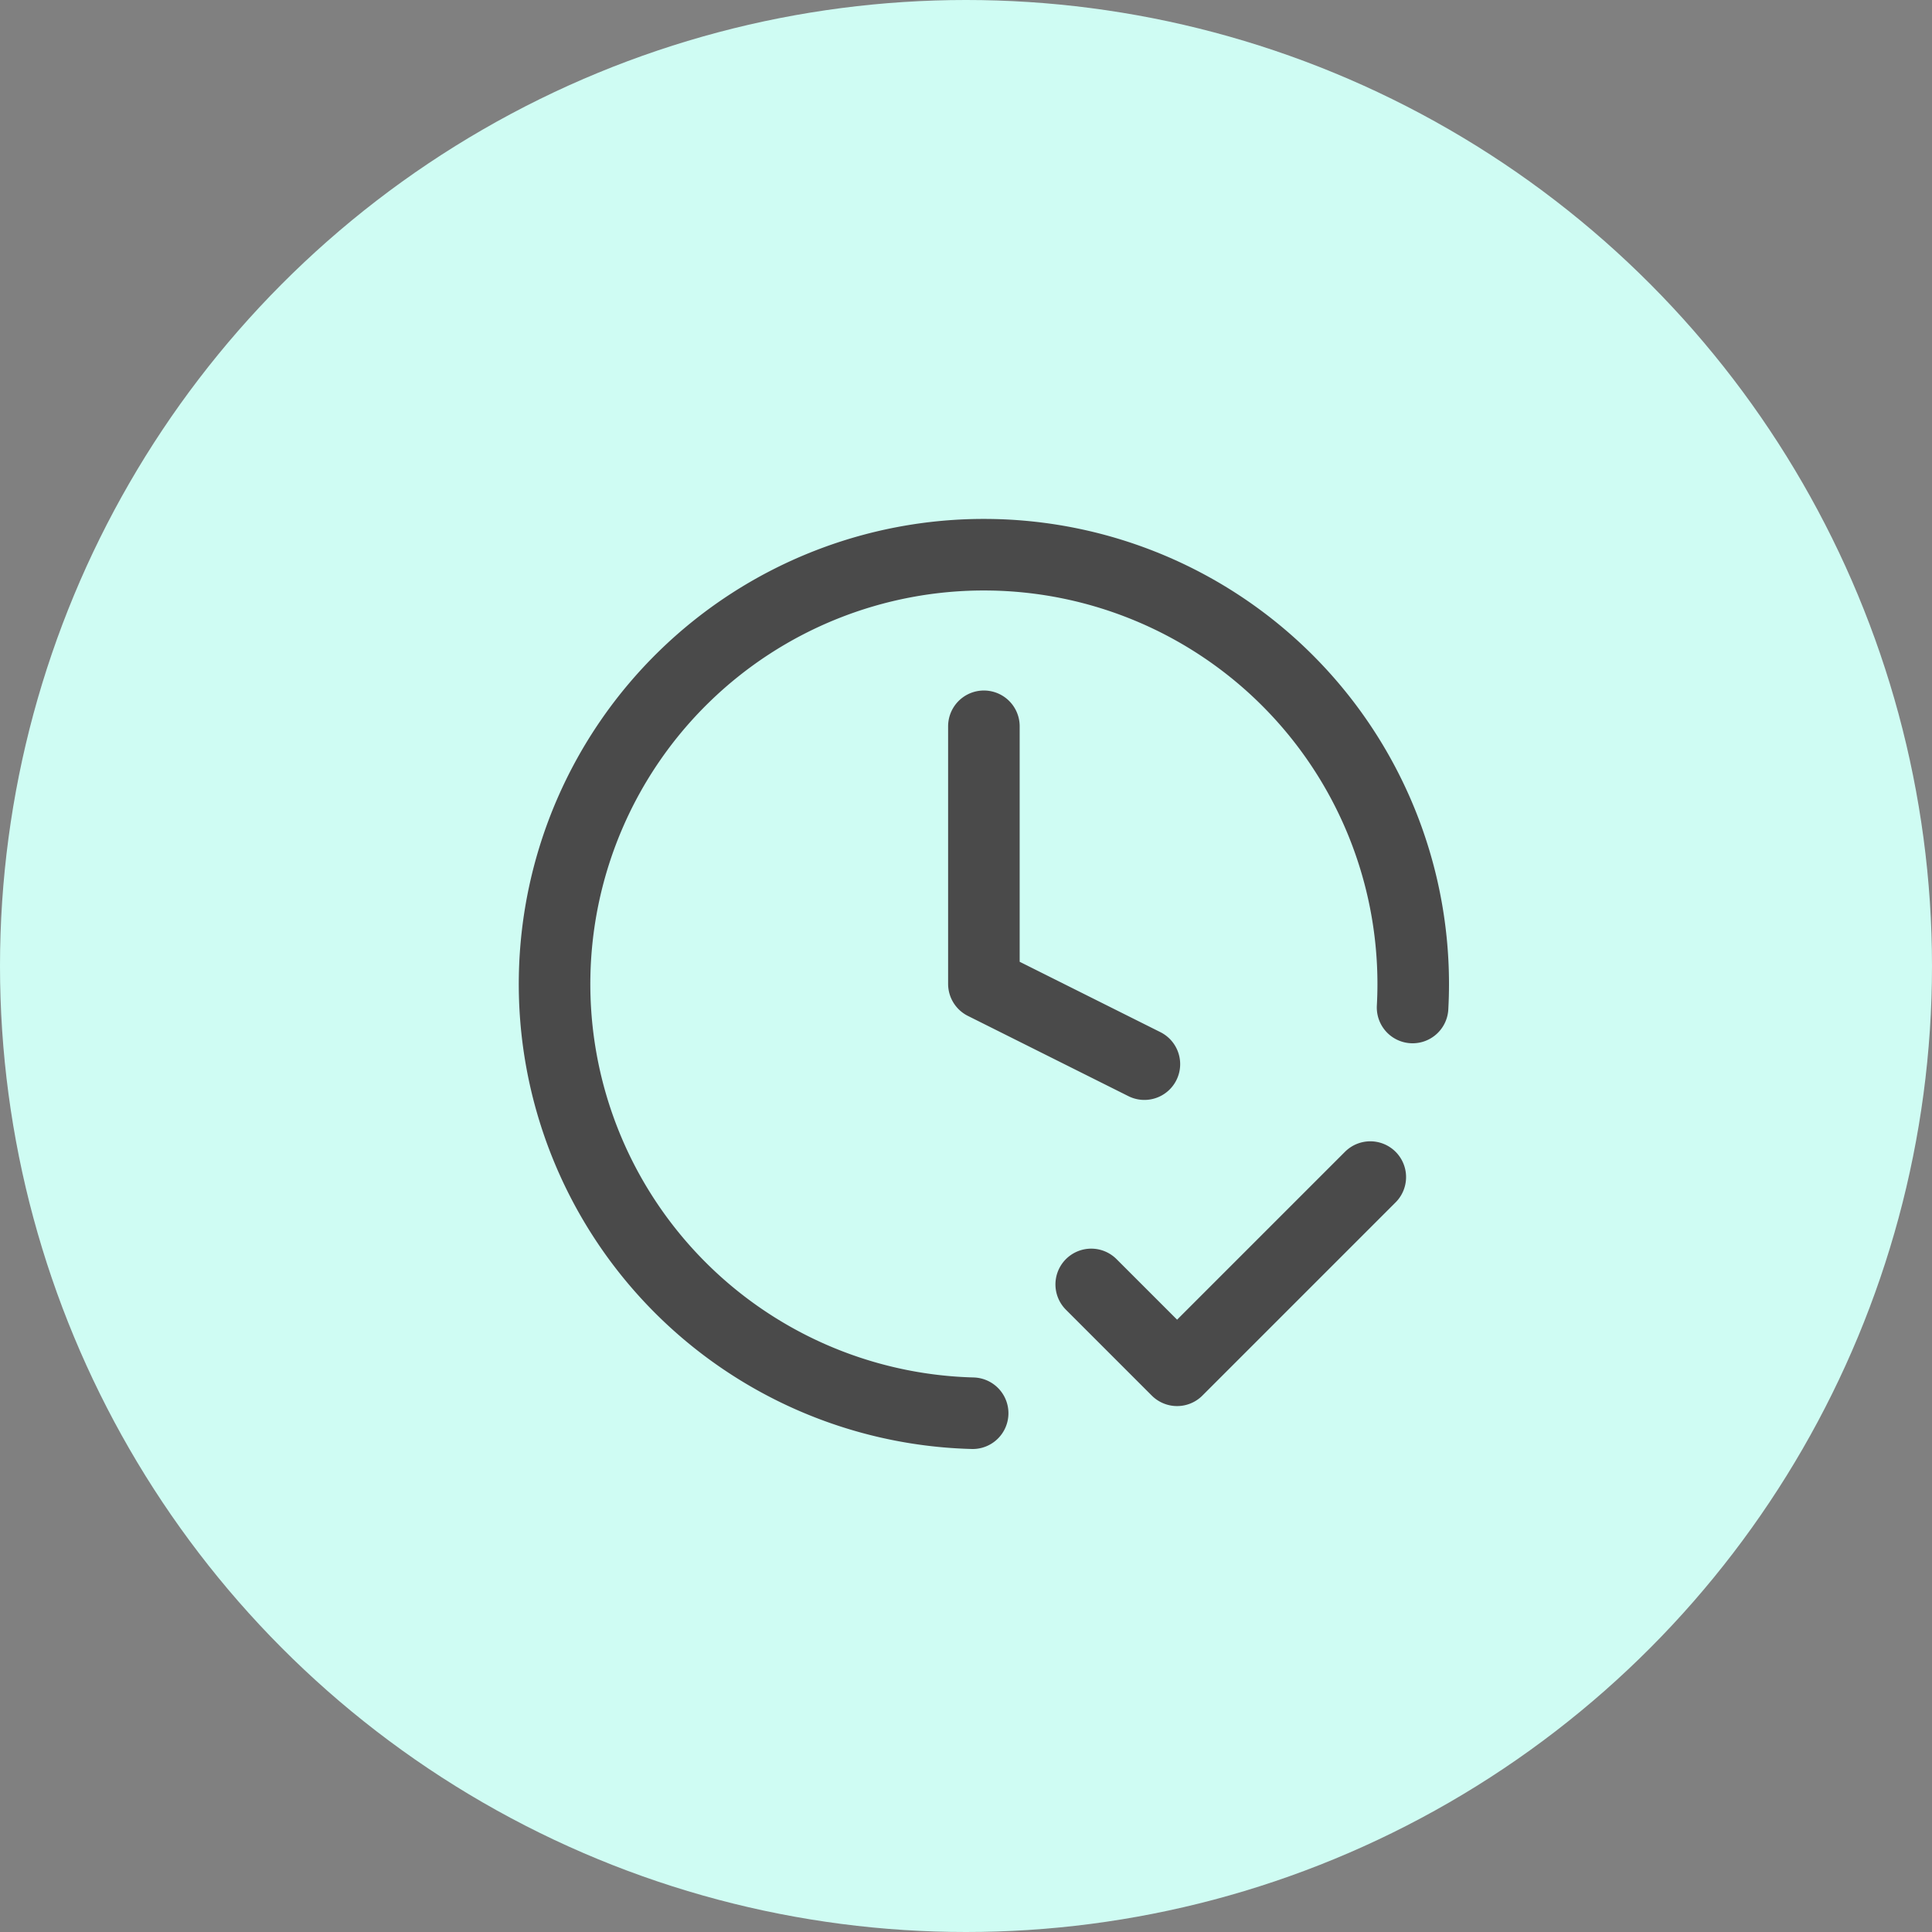
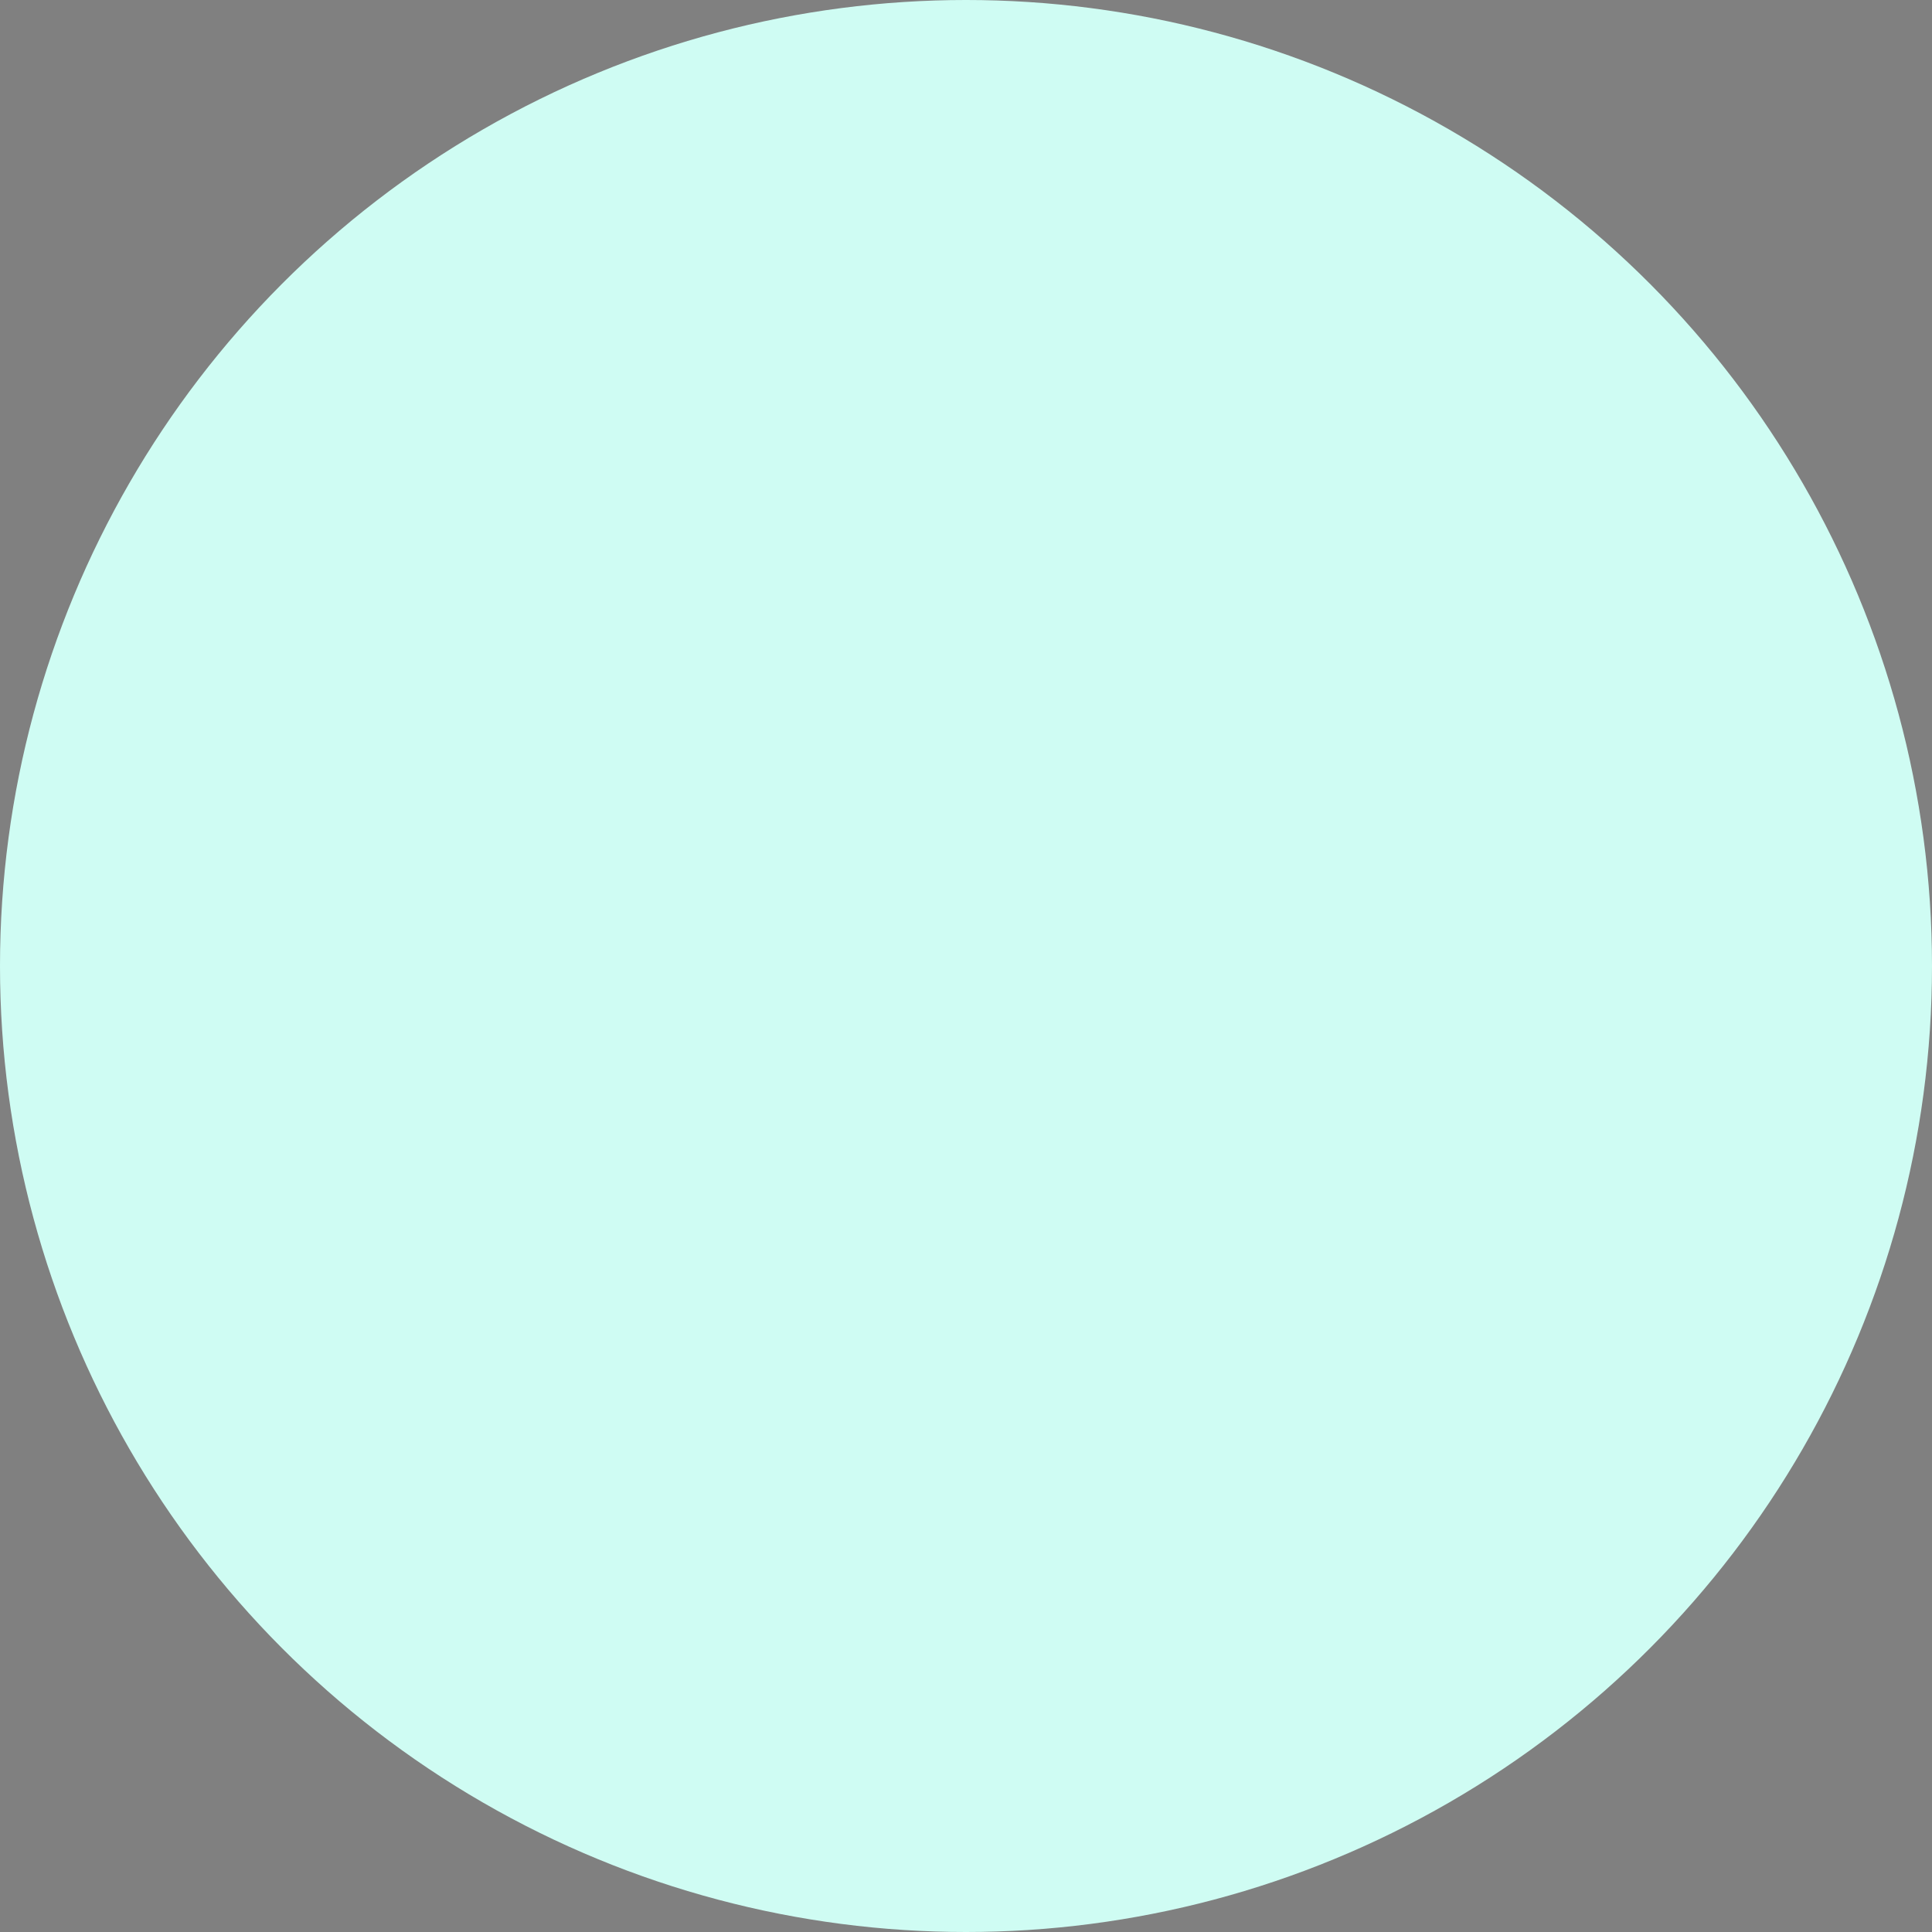
<svg xmlns="http://www.w3.org/2000/svg" id="Component_67_1" data-name="Component 67 – 1" width="54" height="54" viewBox="0 0 54 54">
  <rect x="0" y="0" width="54" height="54" fill="#808080" stroke="none" />
  <circle id="Ellipse_306" data-name="Ellipse 306" cx="27" cy="27" r="27" fill="#cffcf3" />
  <g id="clock-check" transform="translate(15.5 15.5)">
-     <path id="clock-check-2" data-name="clock-check" d="M17,22.4l2.4,2.4,5.4-5.4m1.182-4.74Q26,14.332,26,14A12,12,0,1,0,13.686,26M14,6.8V14l4.486,2.243" transform="translate(-2 -2)" fill="none" stroke="#4a4a4a" stroke-linecap="round" stroke-linejoin="round" stroke-width="2" />
-   </g>
+     </g>
</svg>